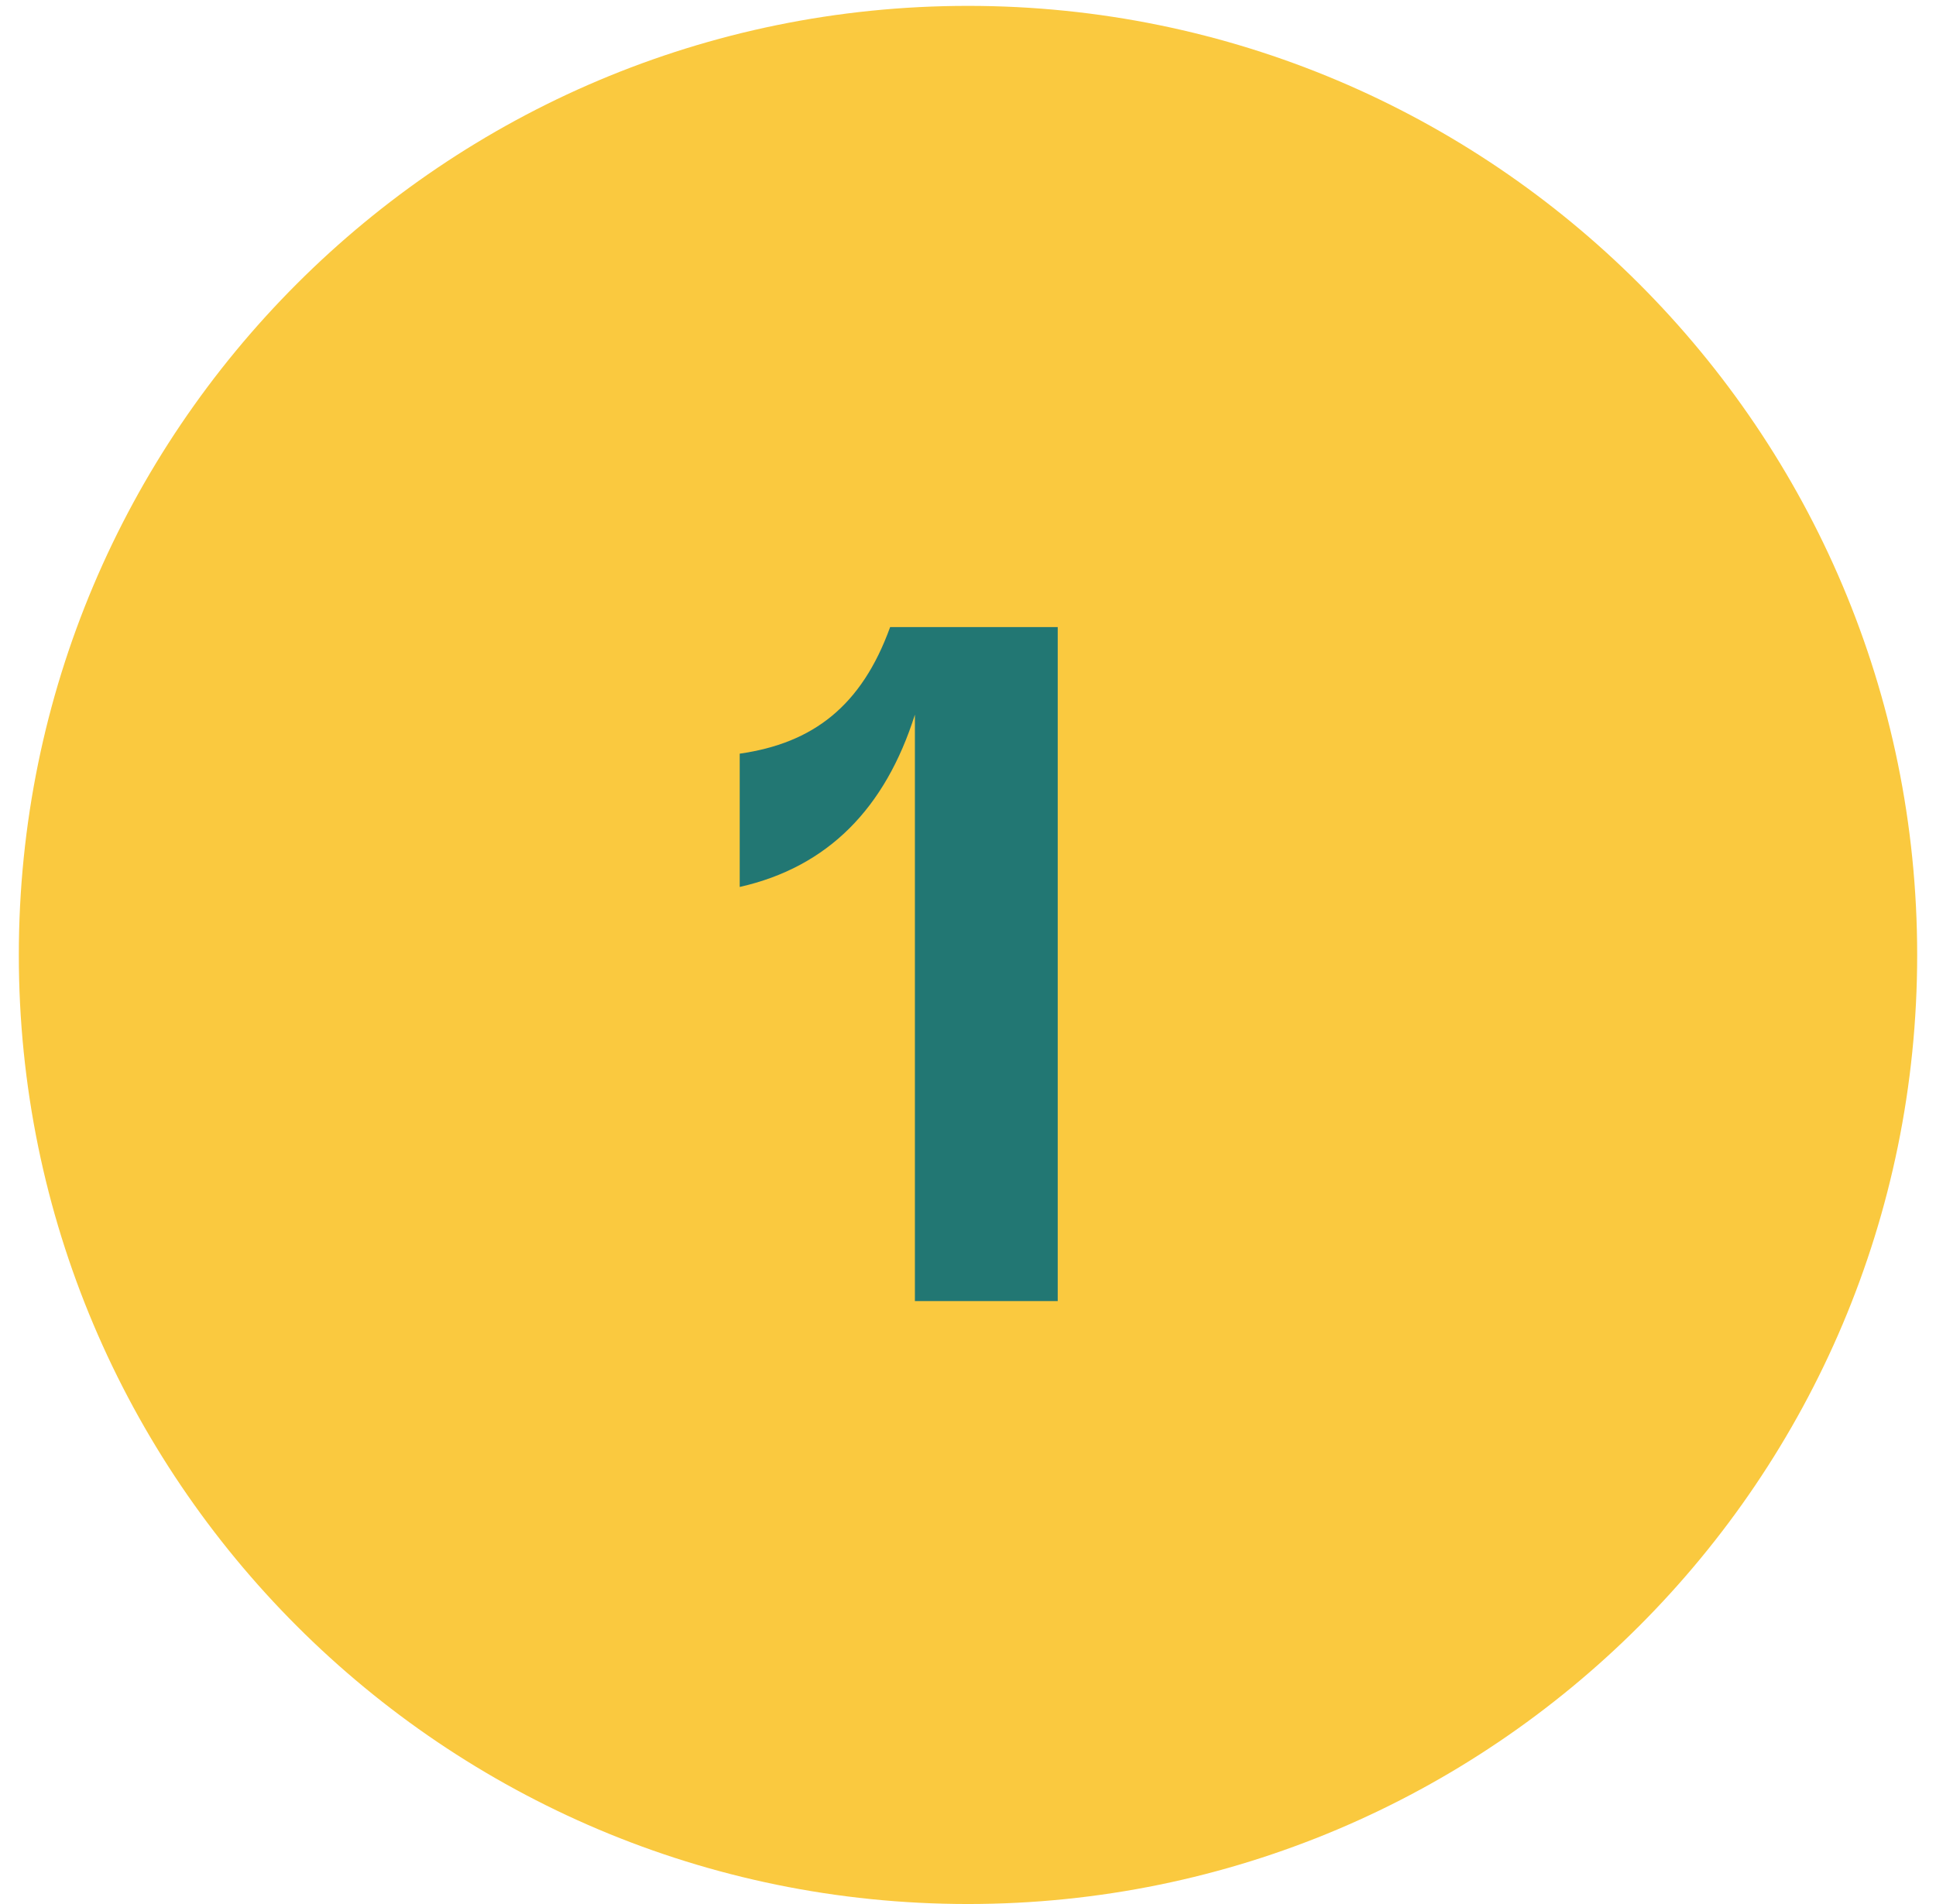
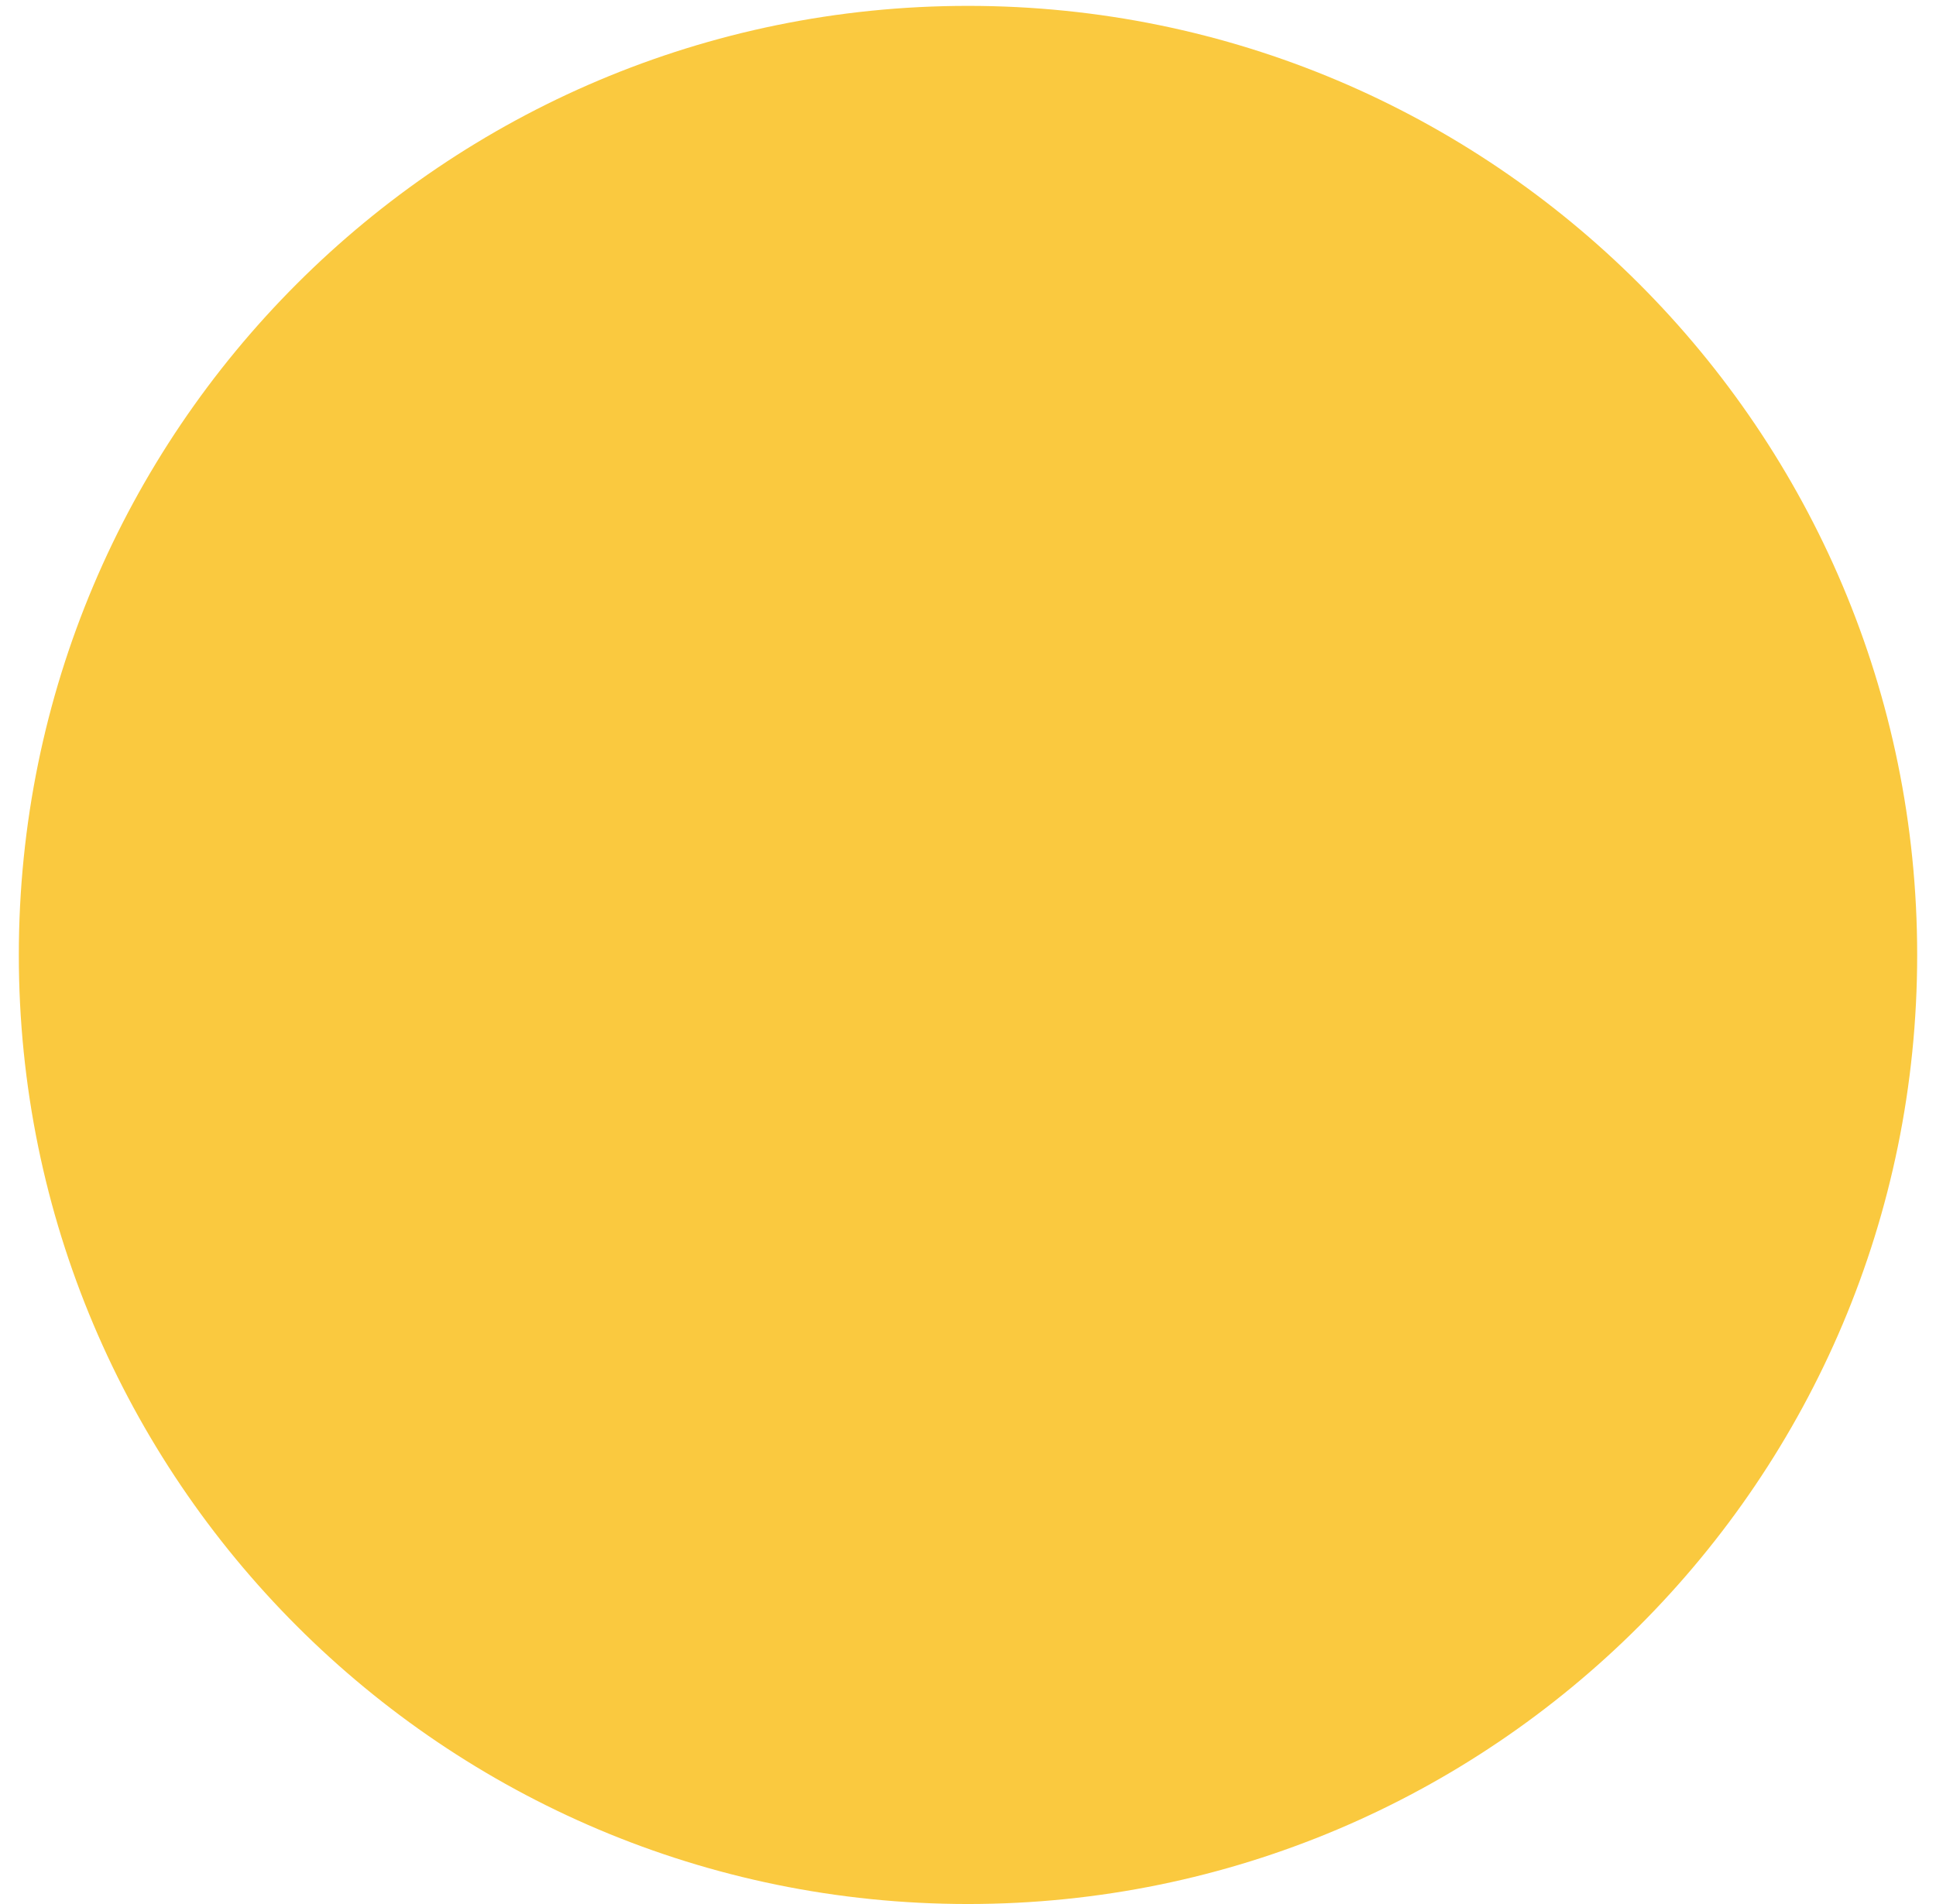
<svg xmlns="http://www.w3.org/2000/svg" width="61" height="60" viewBox="0 0 61 60" fill="none">
  <path d="M60.407 30.093C60.407 46.61 47.017 60 30.5 60C13.982 60 0.593 46.61 0.593 30.093C0.593 13.575 13.982 0.185 30.5 0.185C47.017 0.185 60.407 13.575 60.407 30.093Z" fill="#FAC93F" />
-   <path d="M28.827 41V22.52C27.897 25.46 26.097 27.32 23.307 27.95V23.75C25.617 23.42 27.147 22.25 28.047 19.76H33.327V41H28.827Z" fill="#227773" />
</svg>